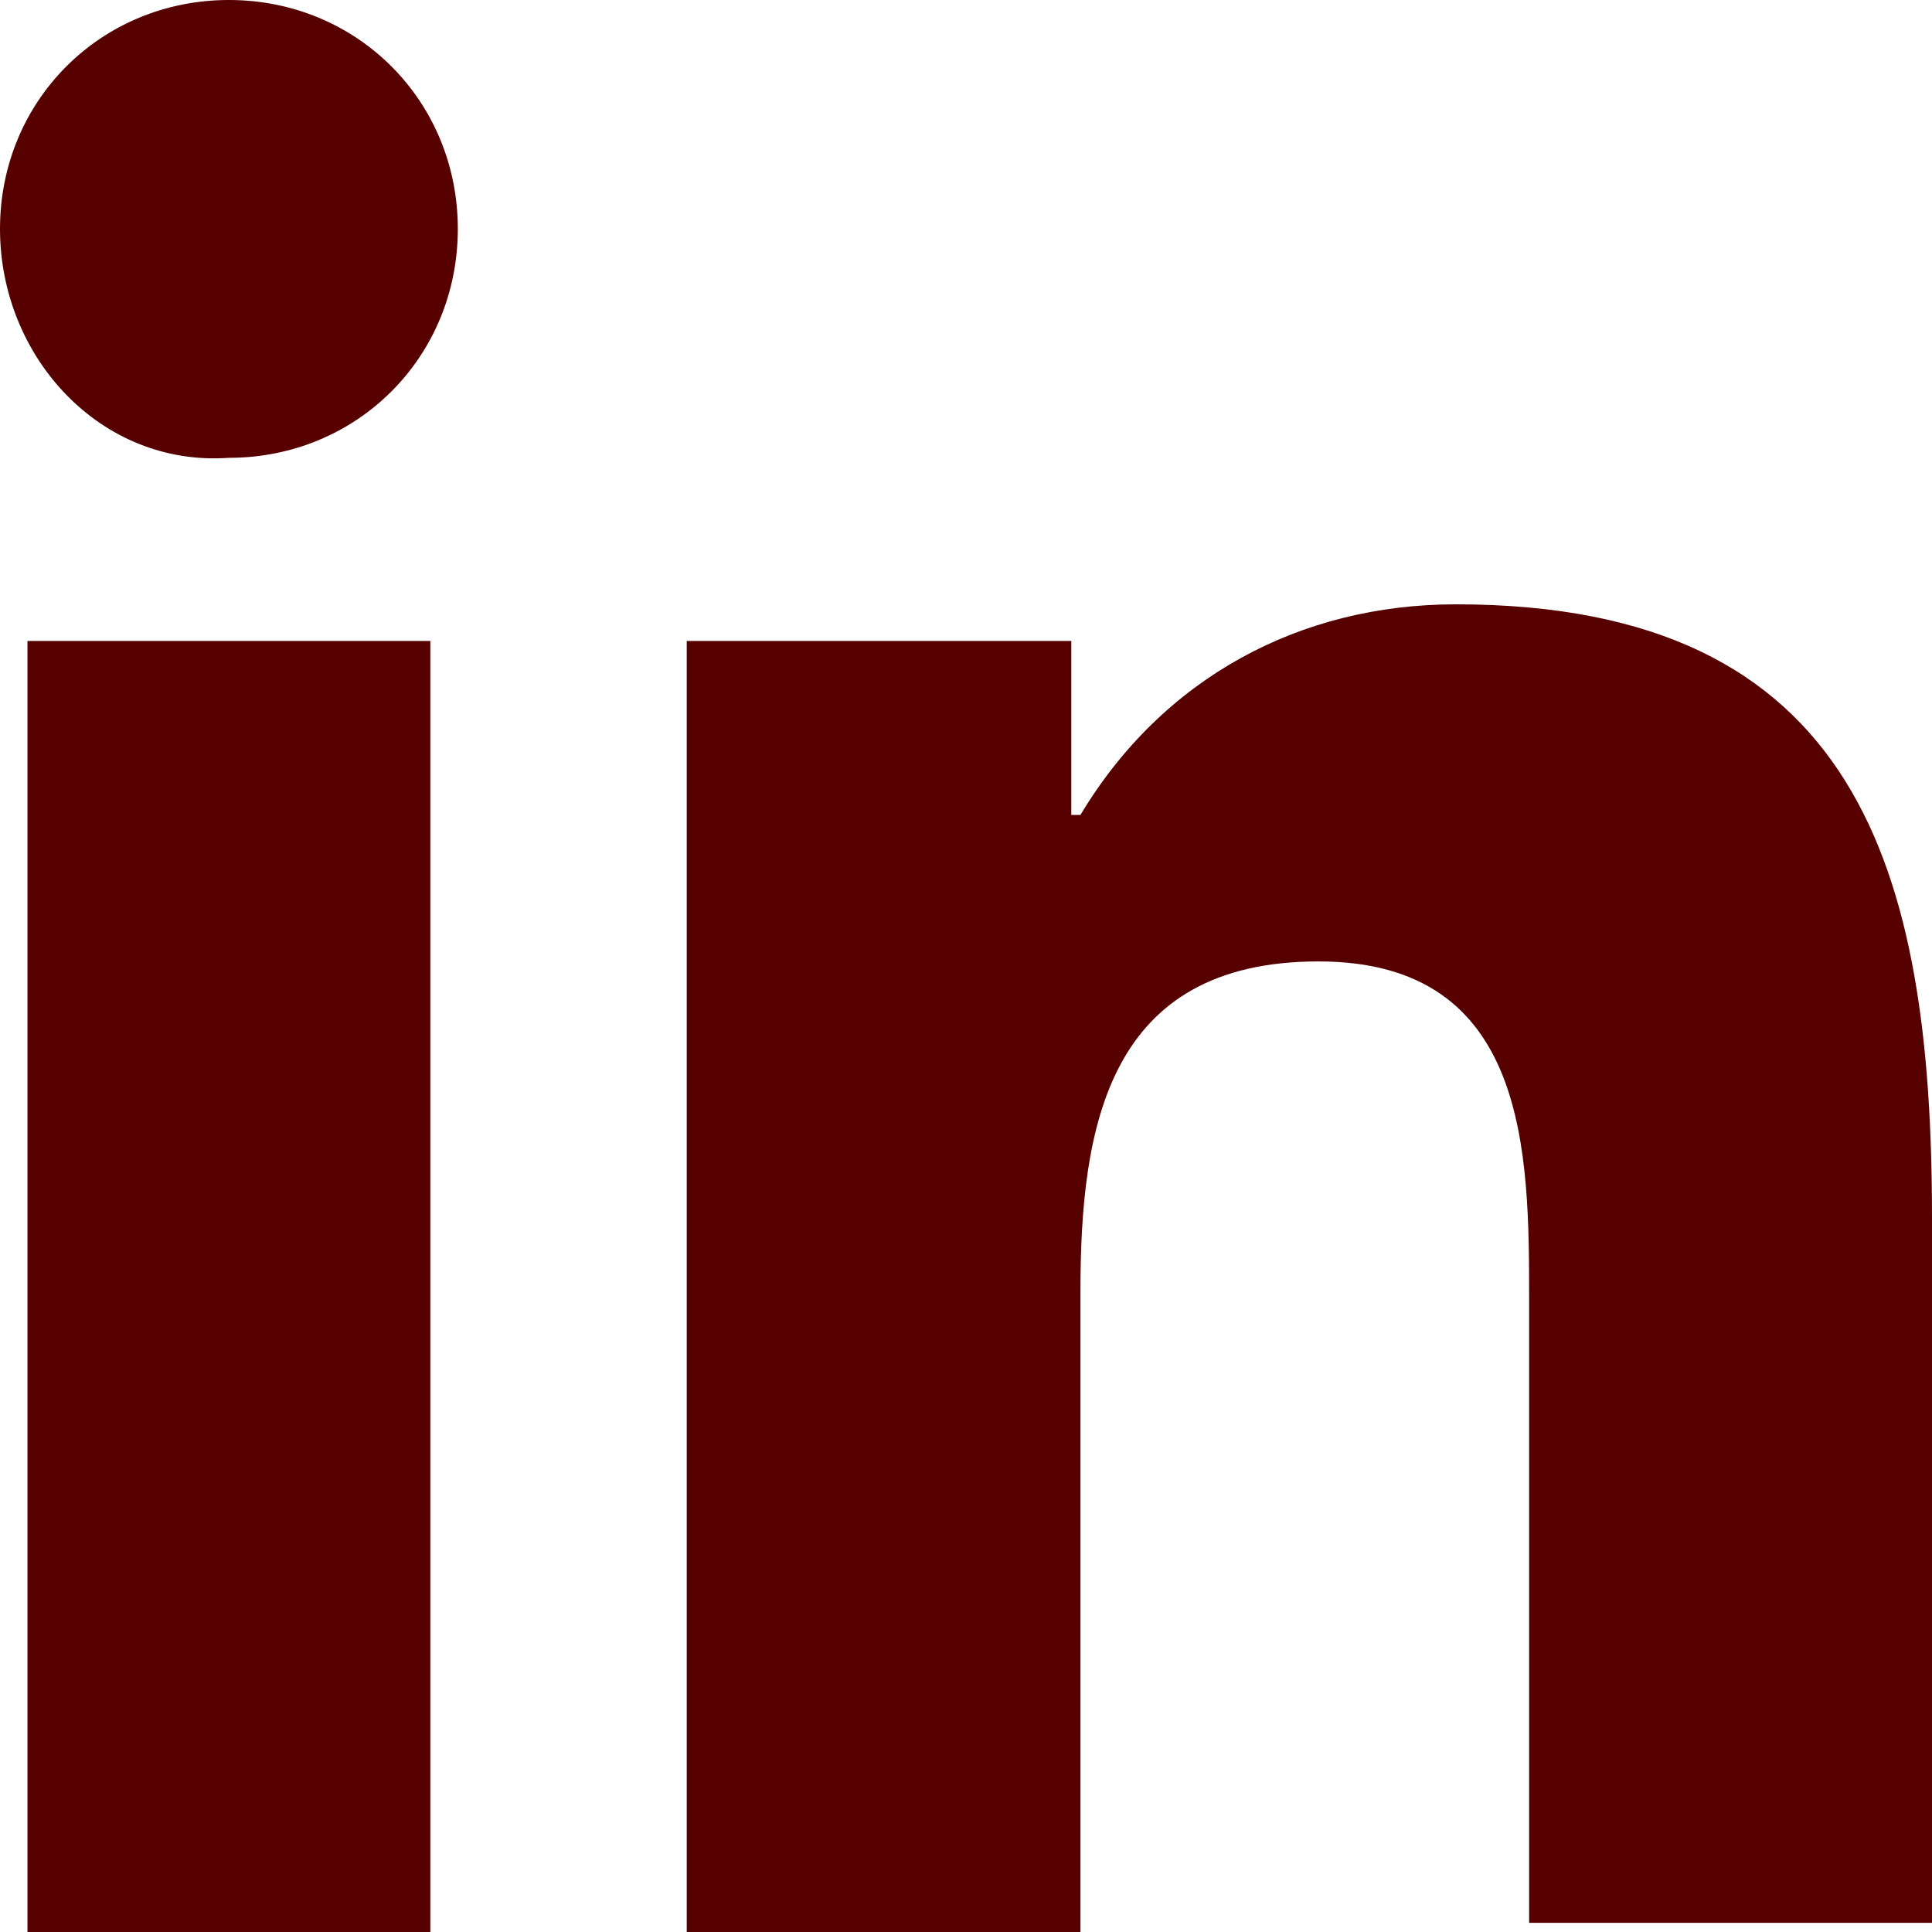
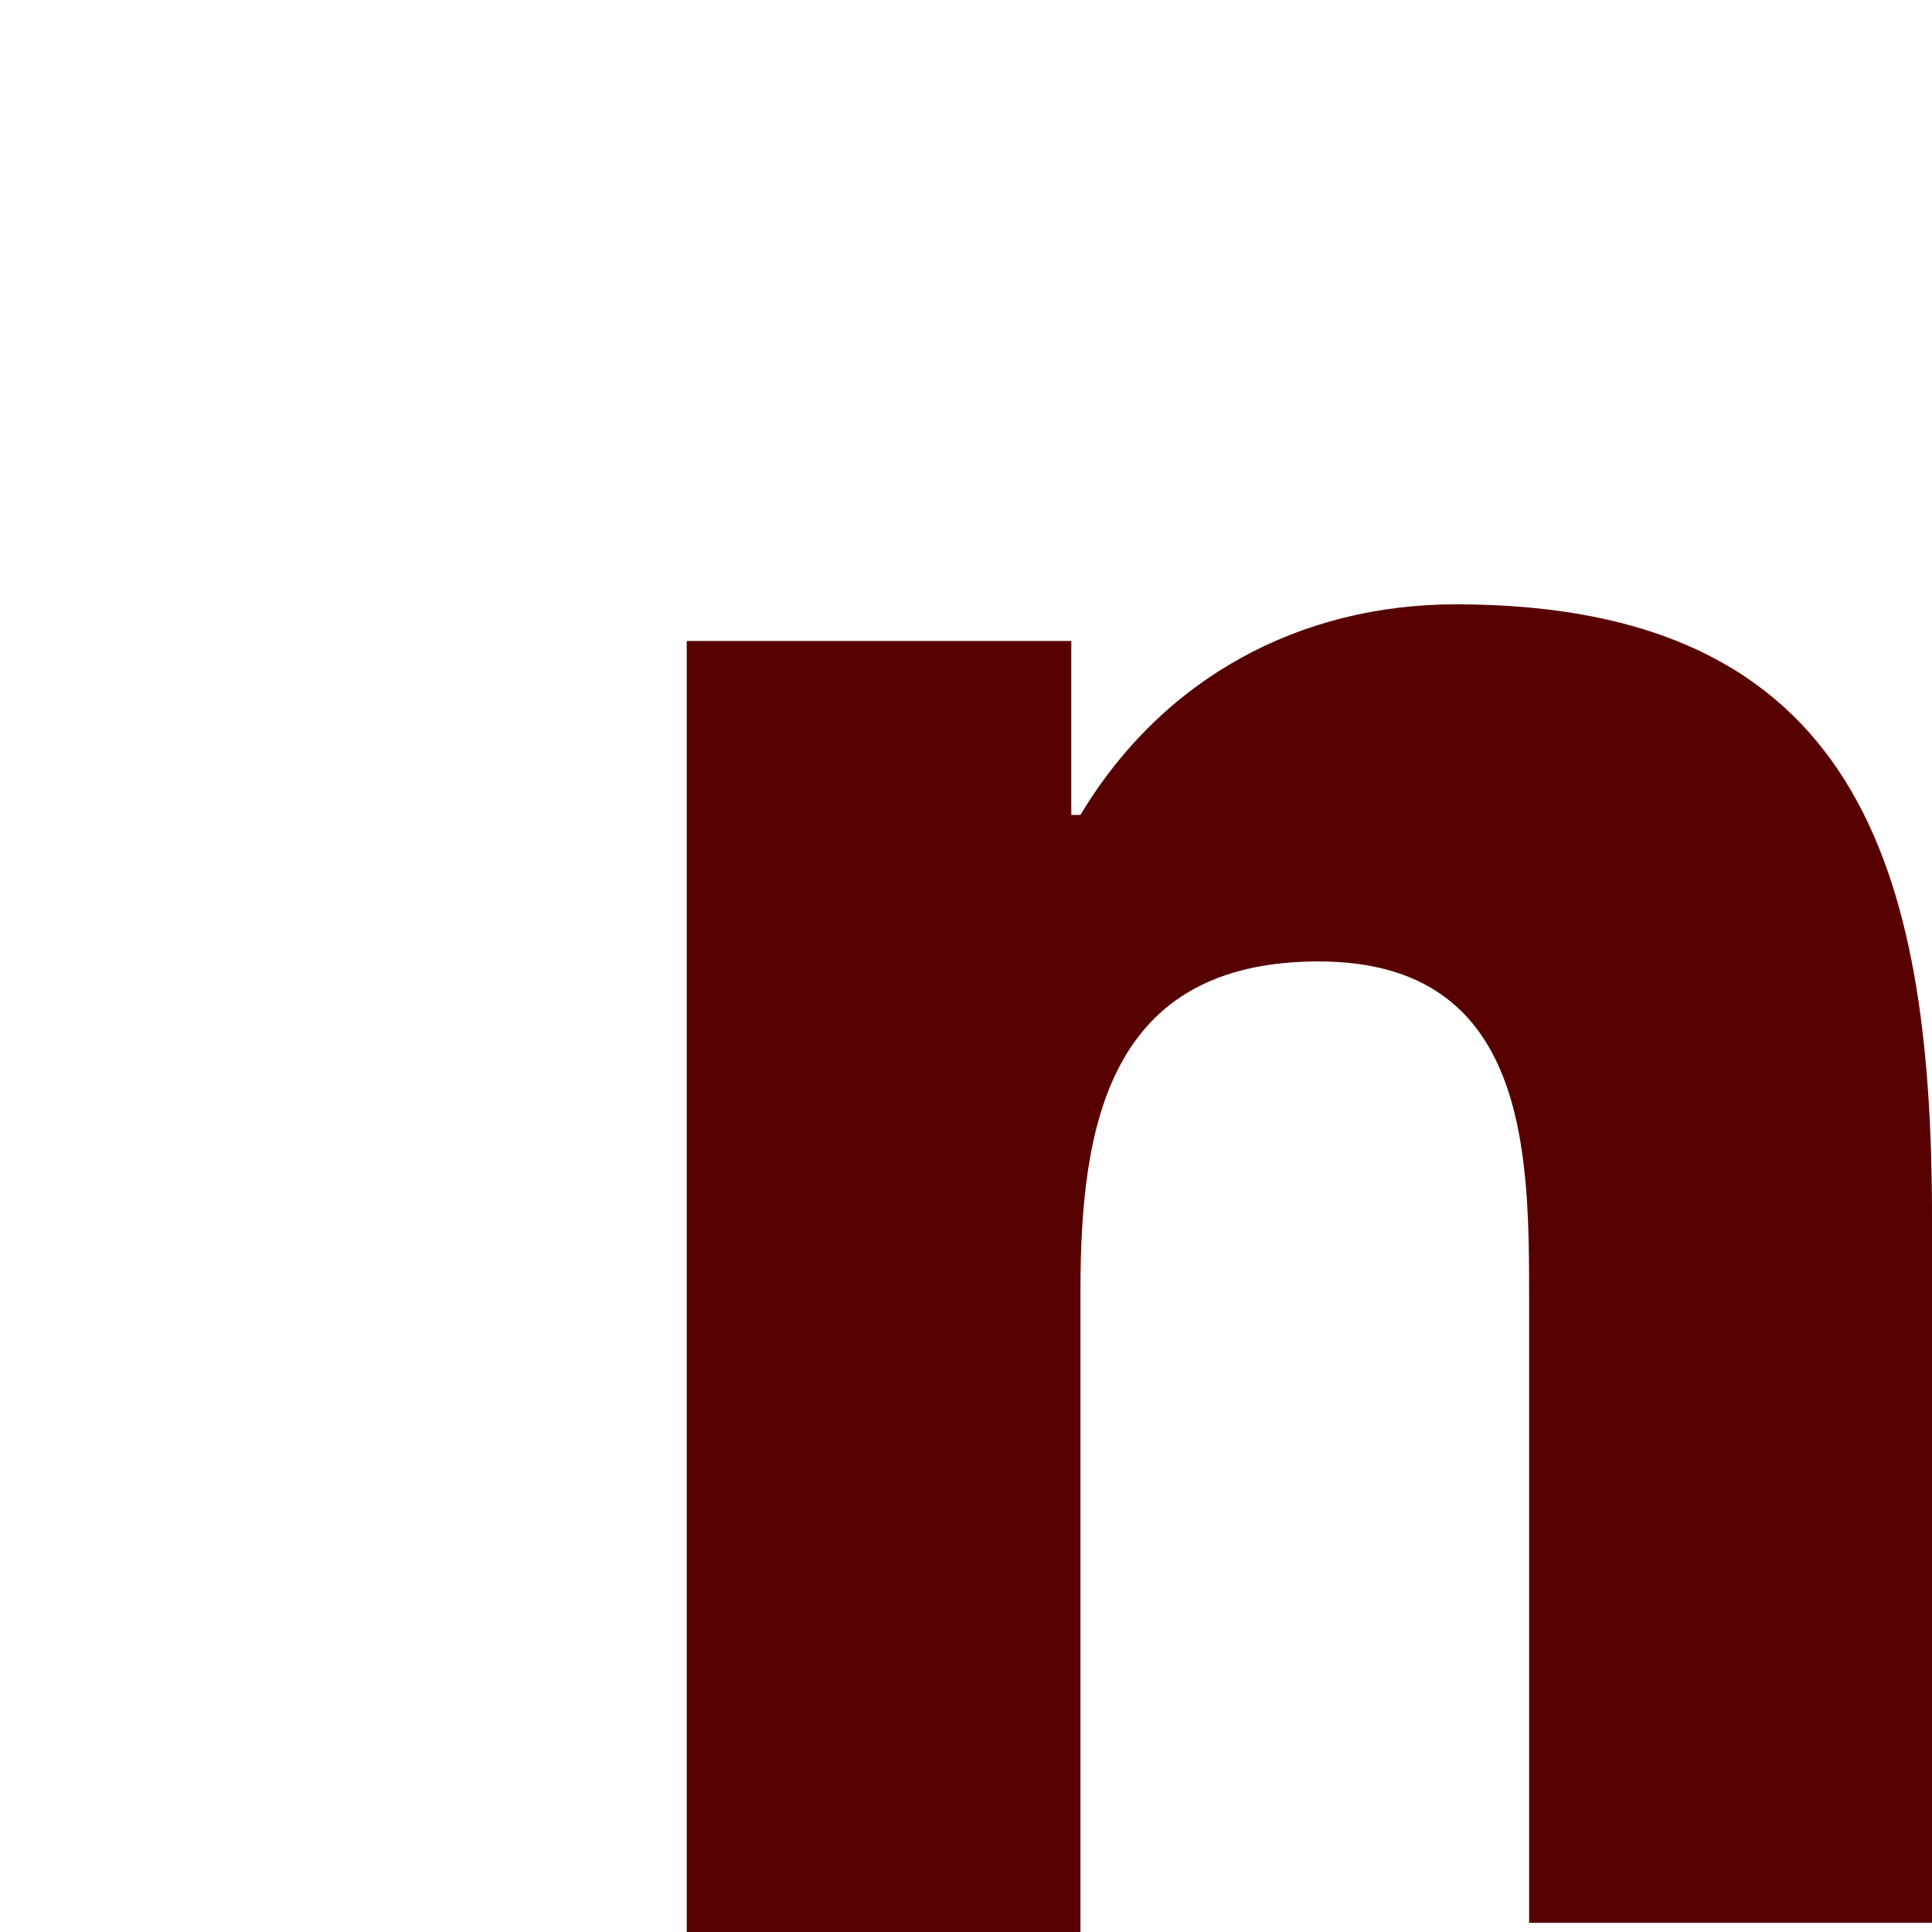
<svg xmlns="http://www.w3.org/2000/svg" version="1.1" id="Group_18" x="0px" y="0px" viewBox="0 0 21.1 21.1" style="enable-background:new 0 0 21.1 21.1;" xml:space="preserve">
  <style type="text/css">
	.st0{fill:#570000;}
</style>
  <g id="Group_17">
    <g id="Group_16">
-       <path id="Path_136" class="st0" d="M0.3,7h4.4v14.1H0.3V7z M2.5,0C3.9,0,5,1.1,5,2.5S3.9,5,2.5,5C1.1,5.1,0,3.9,0,2.5l0,0    C0,1.1,1.1,0,2.5,0L2.5,0" />
      <path id="Path_137" class="st0" d="M7.5,7h4.2v1.9h0.1c0.9-1.5,2.4-2.3,4.1-2.3c4.4,0,5.2,2.9,5.2,6.7V21h-4.4v-6.8    c0-1.6,0-3.7-2.3-3.7s-2.6,1.8-2.6,3.6v7H7.5V7z" />
    </g>
  </g>
</svg>